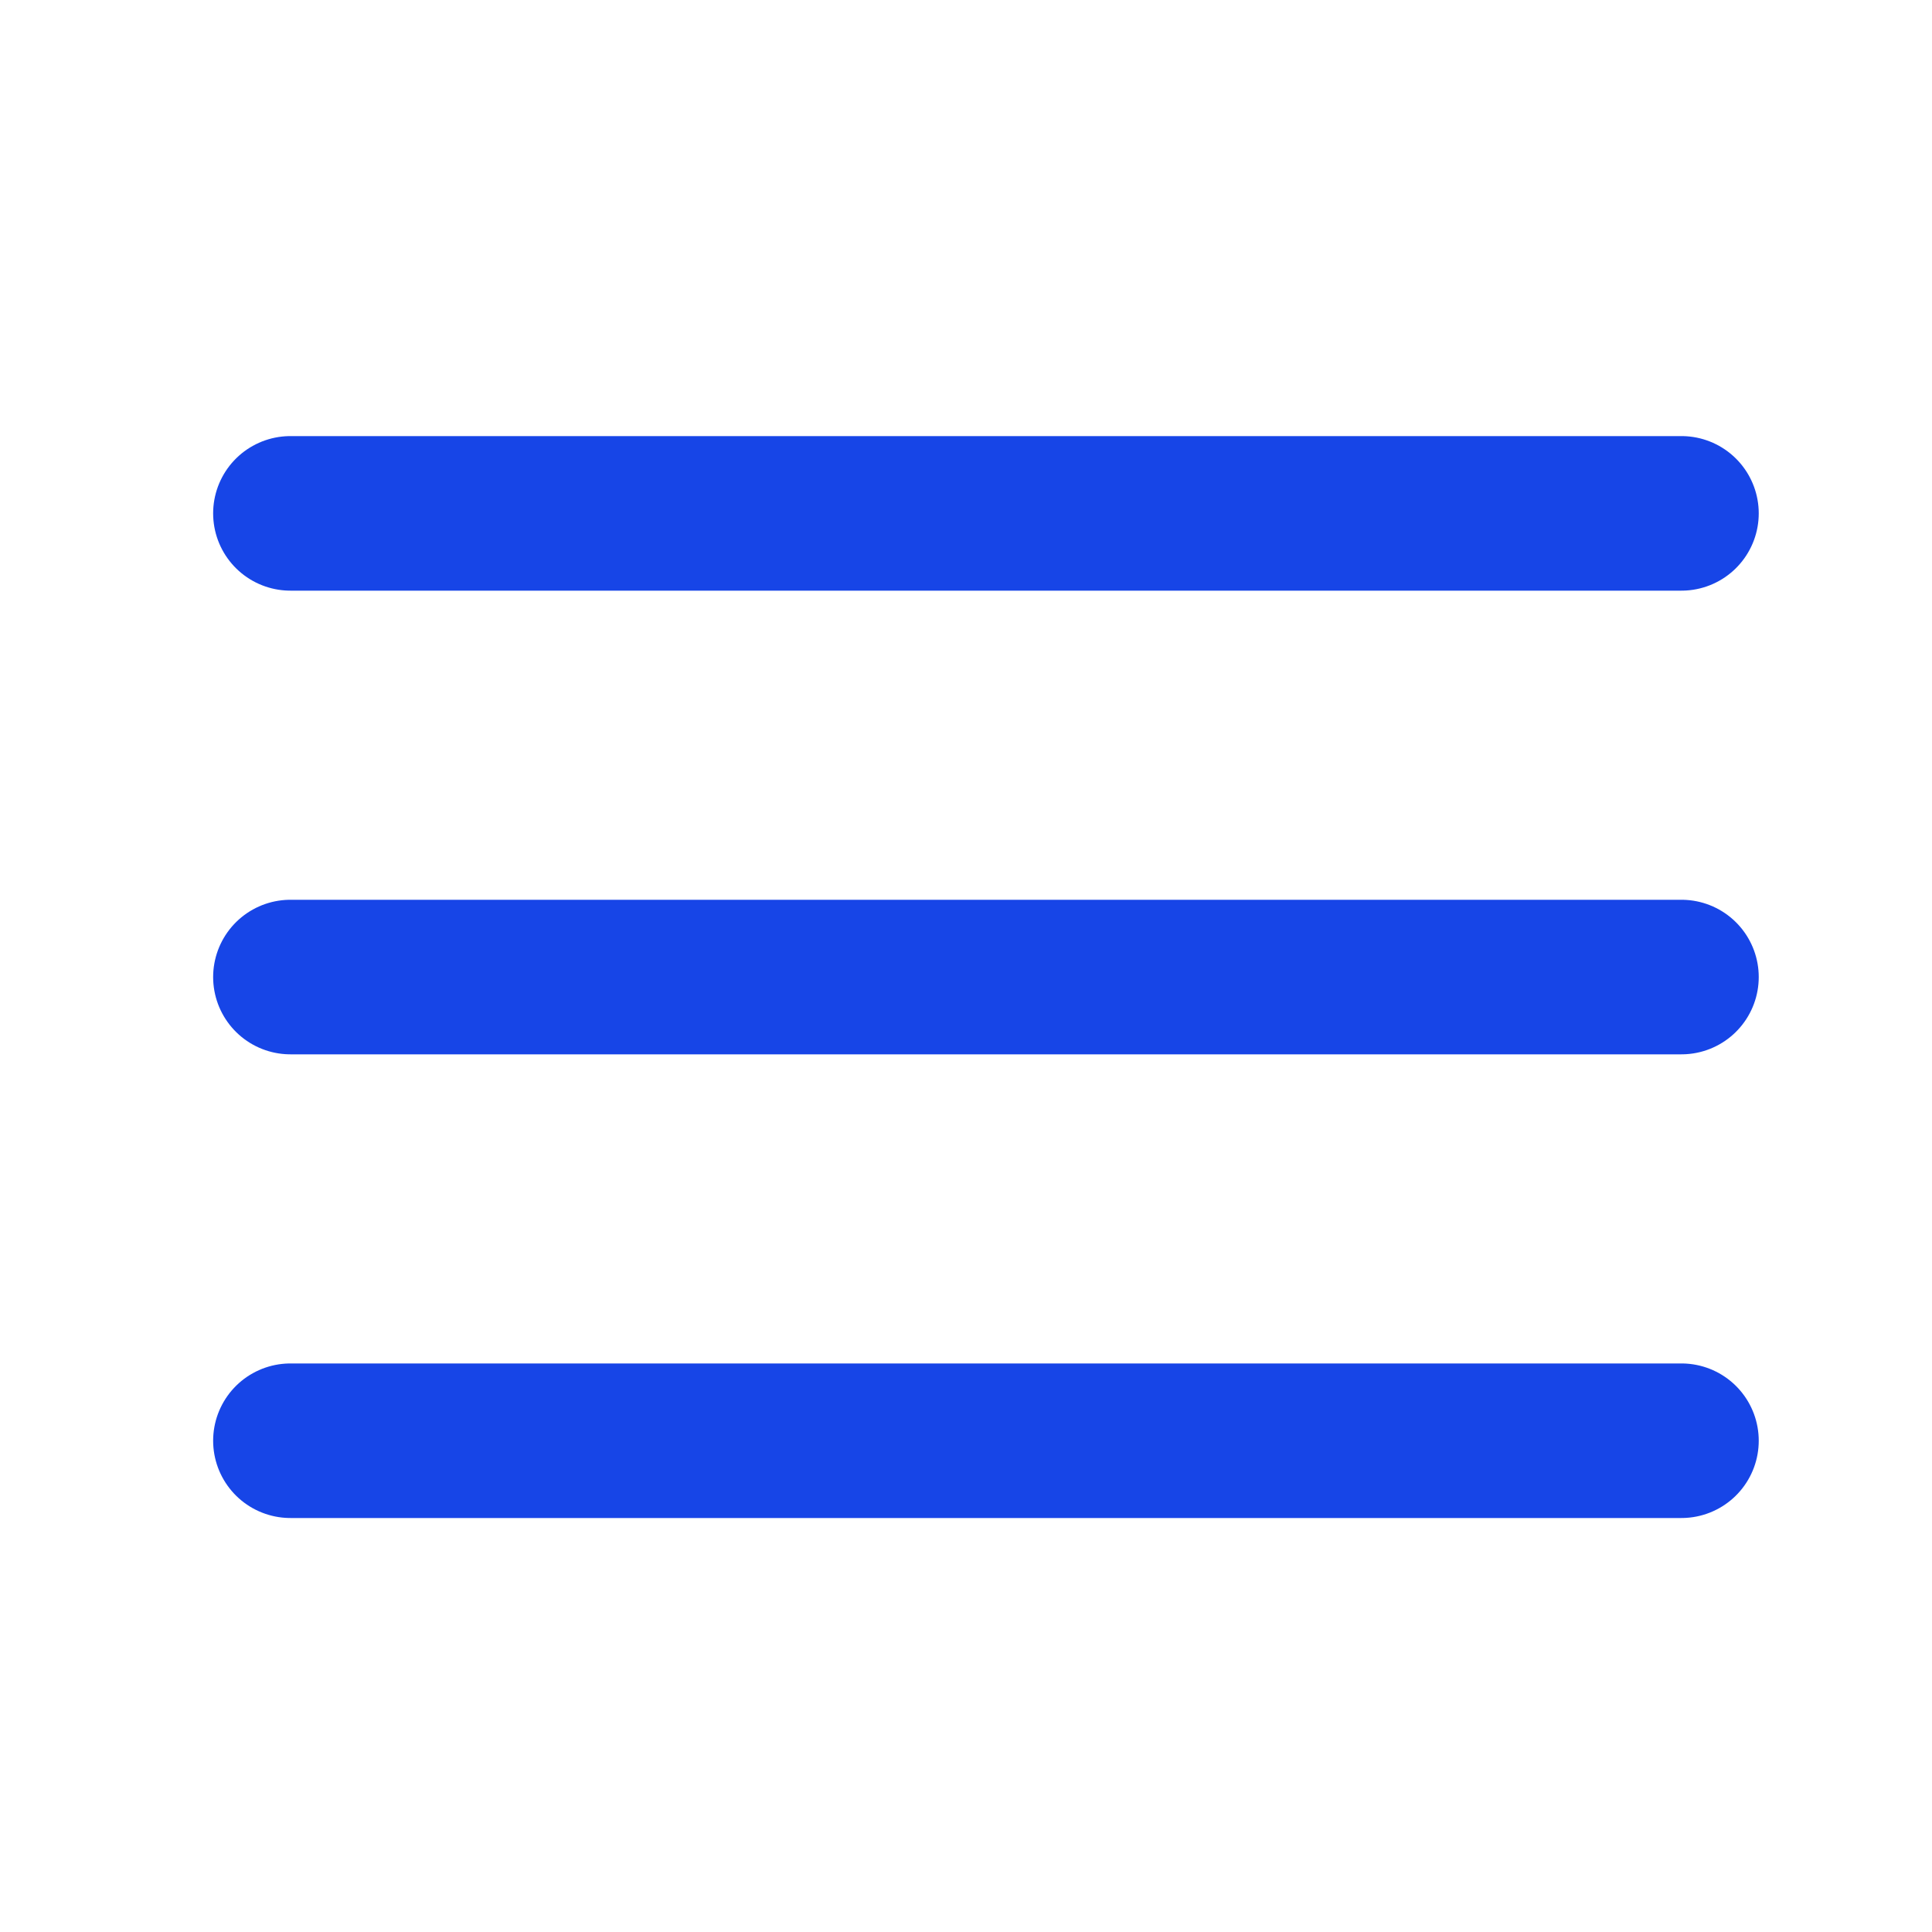
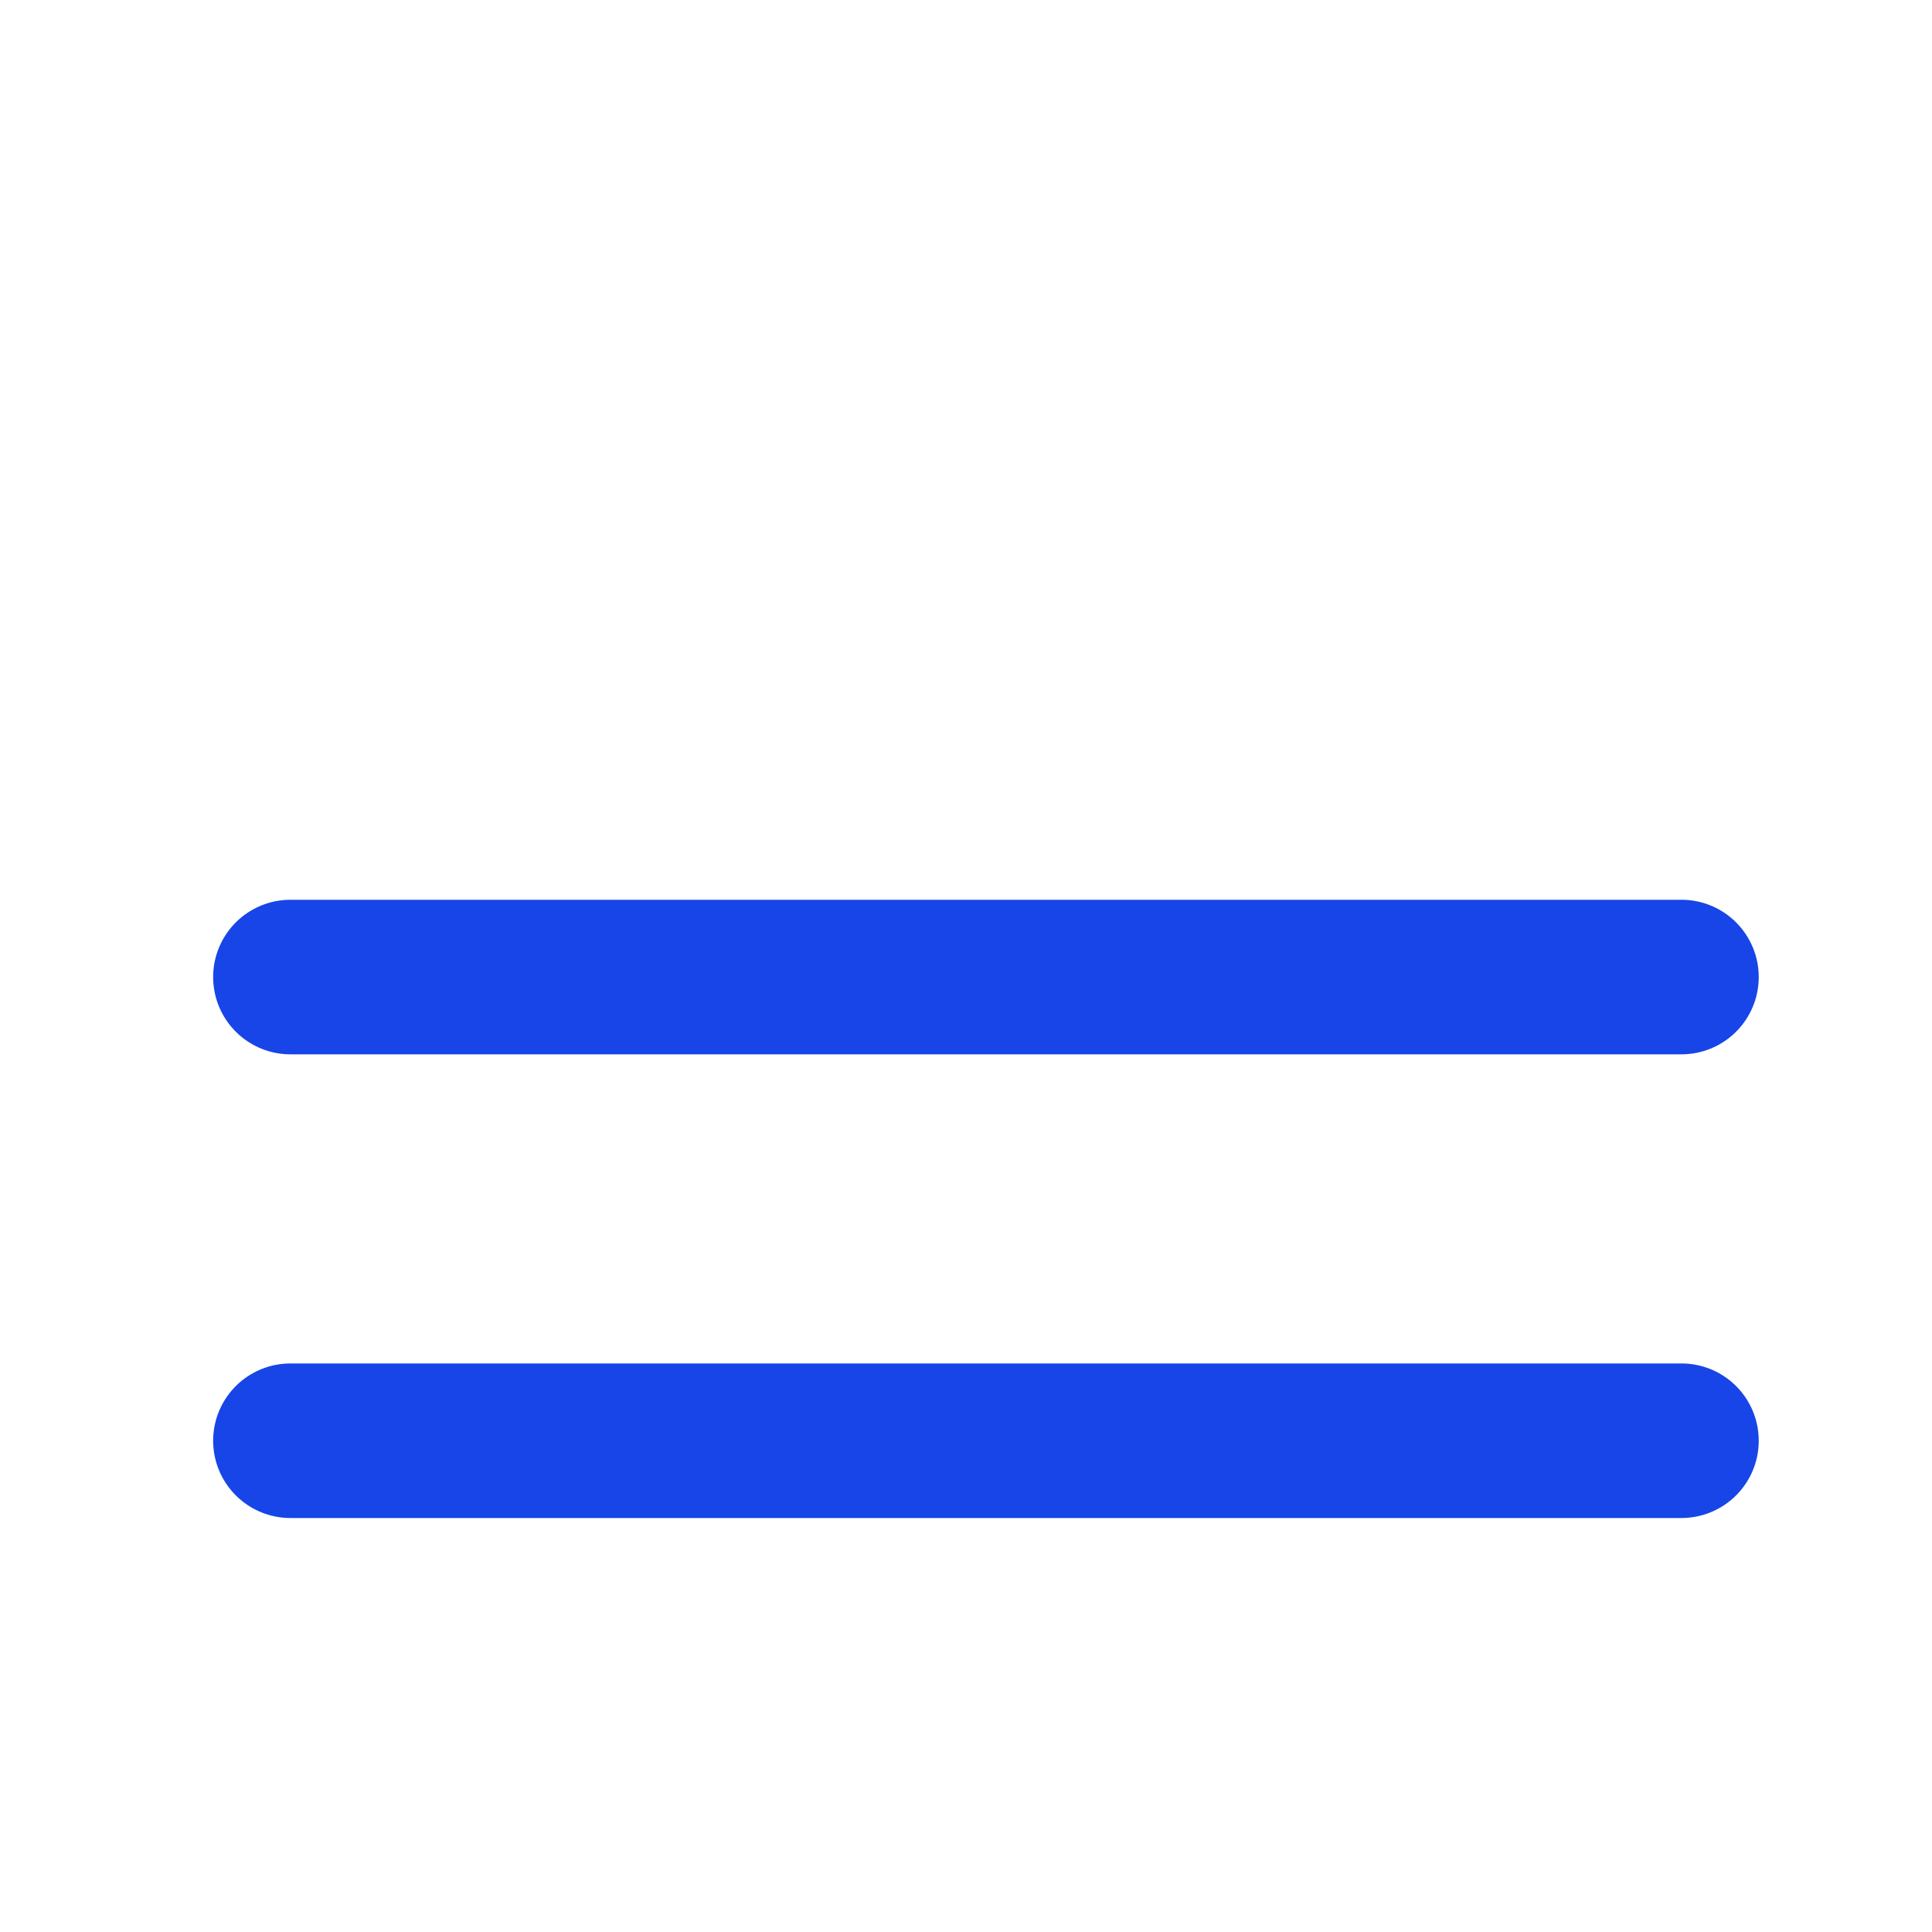
<svg xmlns="http://www.w3.org/2000/svg" width="25" height="25" viewBox="0 0 25 25" fill="none">
  <path d="M3.758 12.643H21.758" stroke="#1745E7" stroke-width="2" stroke-linecap="round" stroke-linejoin="round" />
-   <path d="M3.758 6.643H21.758" stroke="#1745E7" stroke-width="2" stroke-linecap="round" stroke-linejoin="round" />
  <path d="M3.758 18.643H21.758" stroke="#1745E7" stroke-width="2" stroke-linecap="round" stroke-linejoin="round" />
</svg>